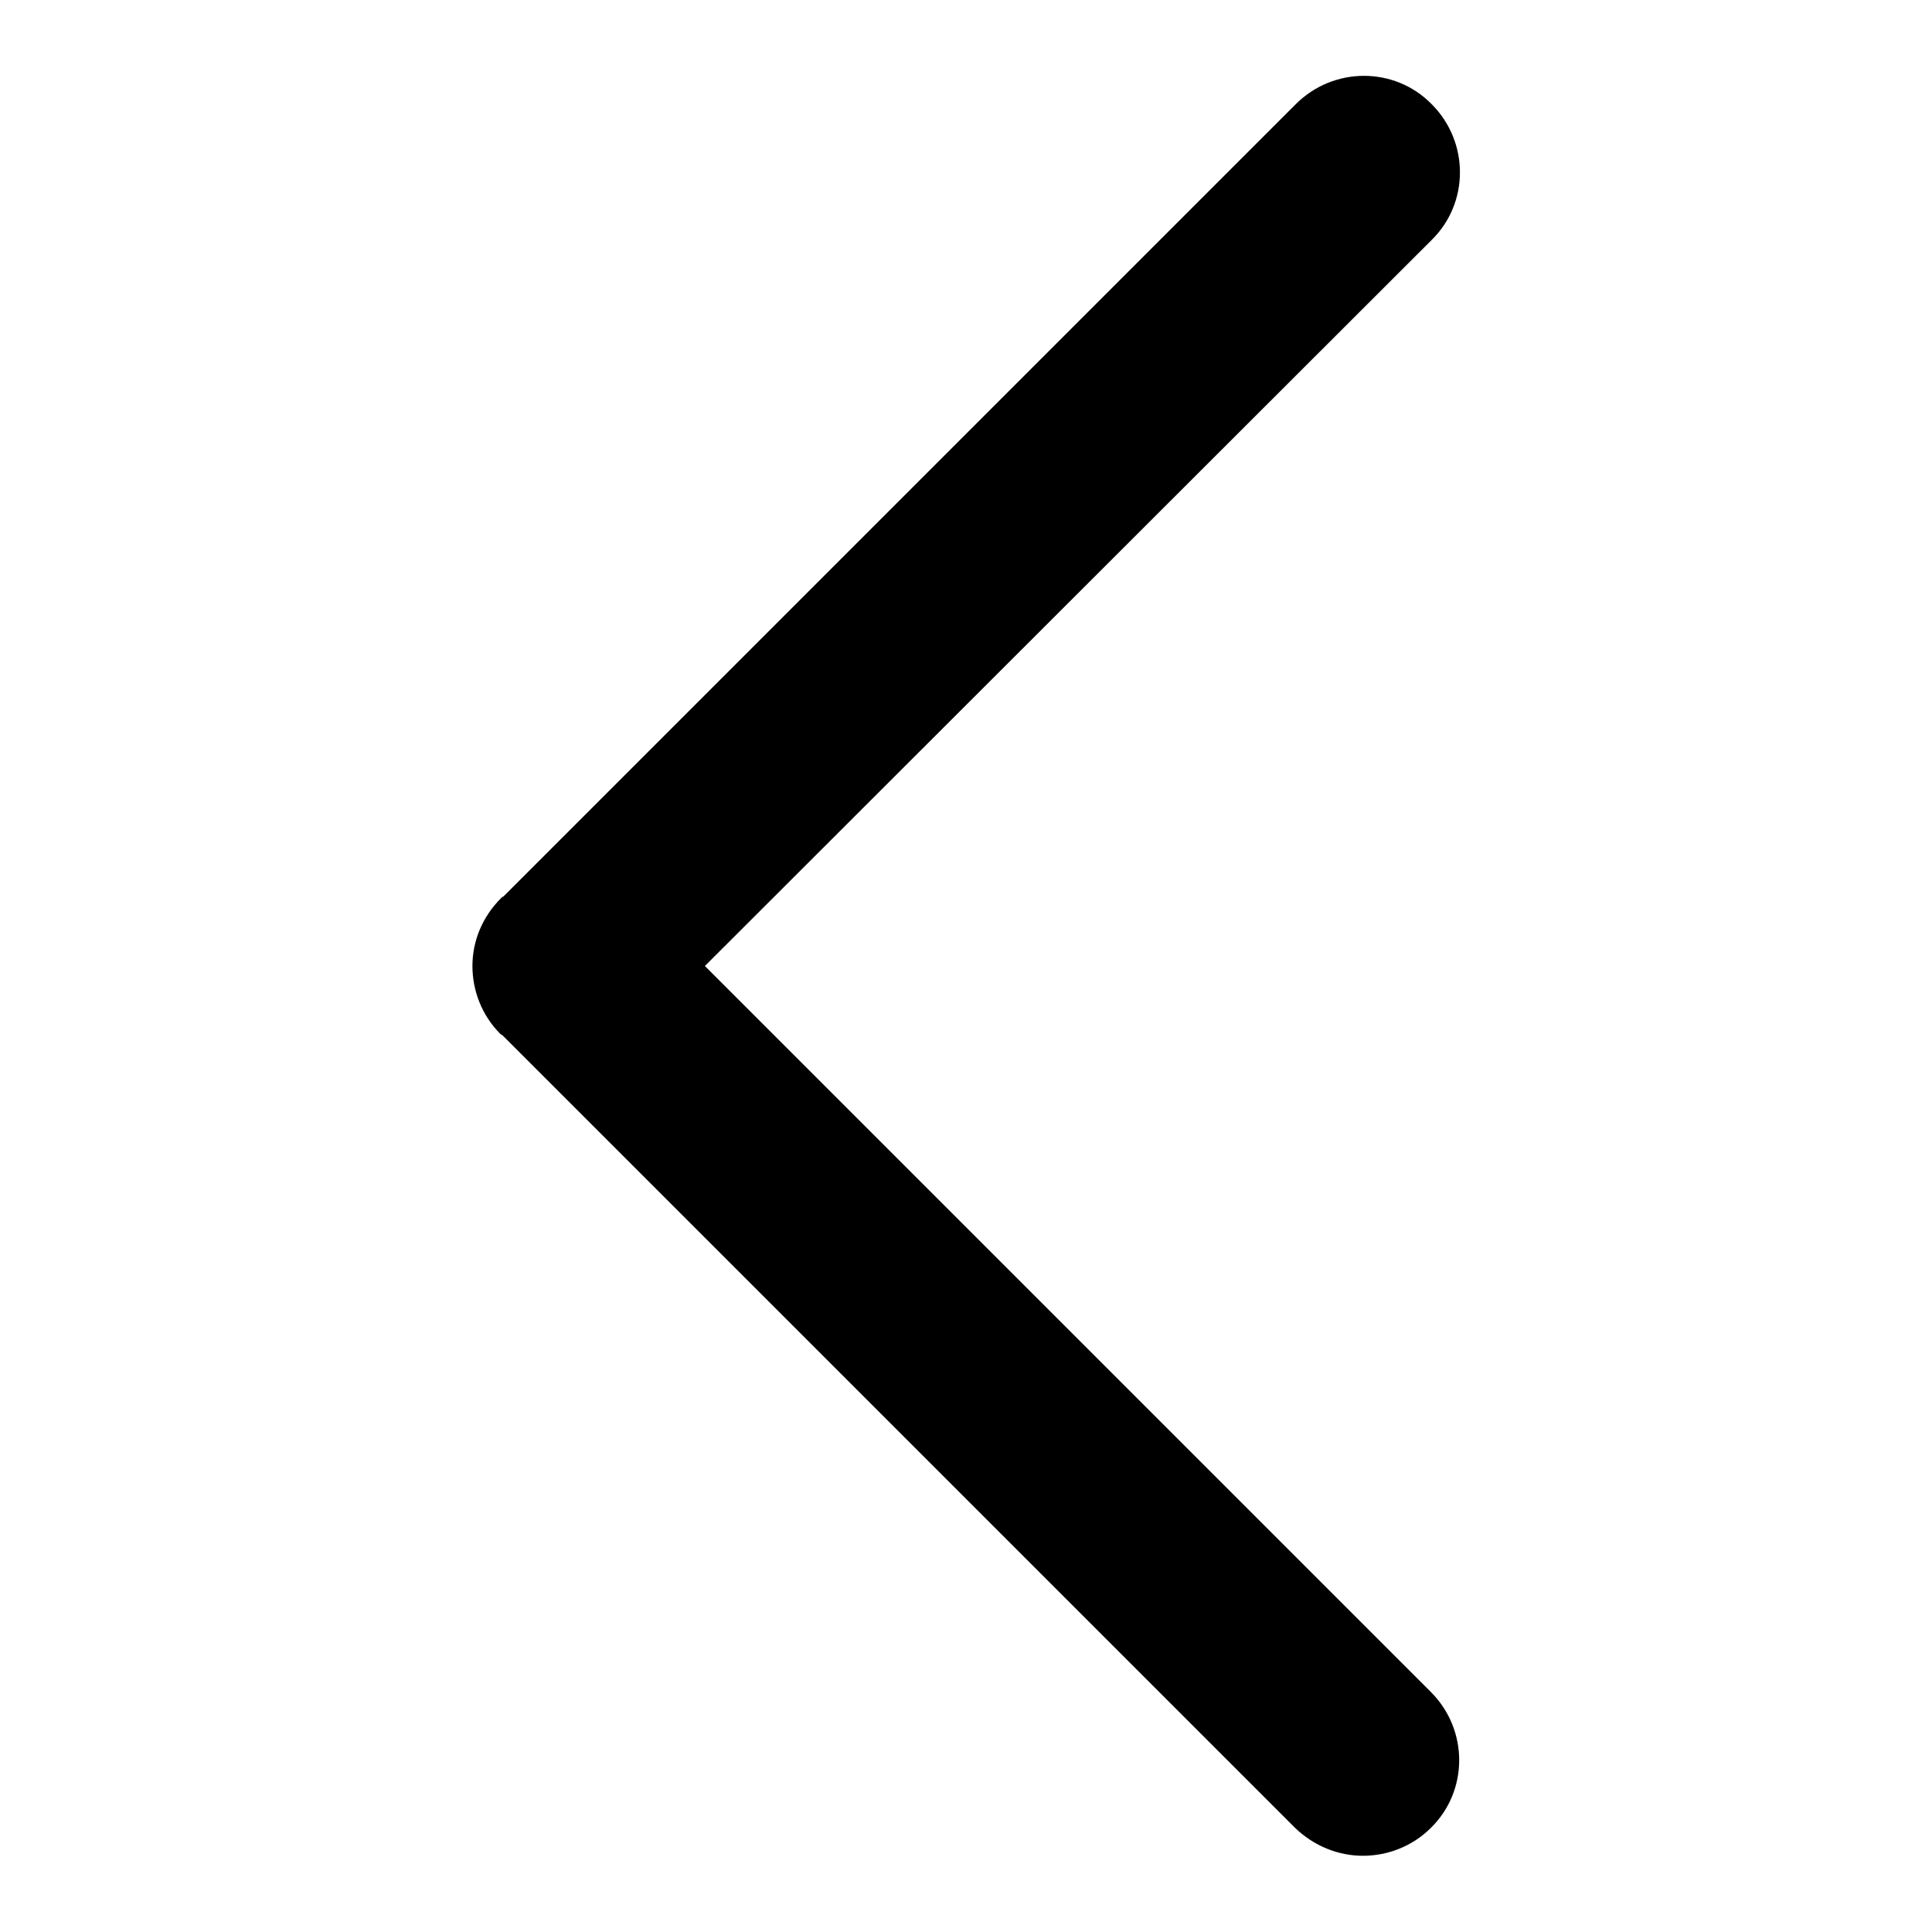
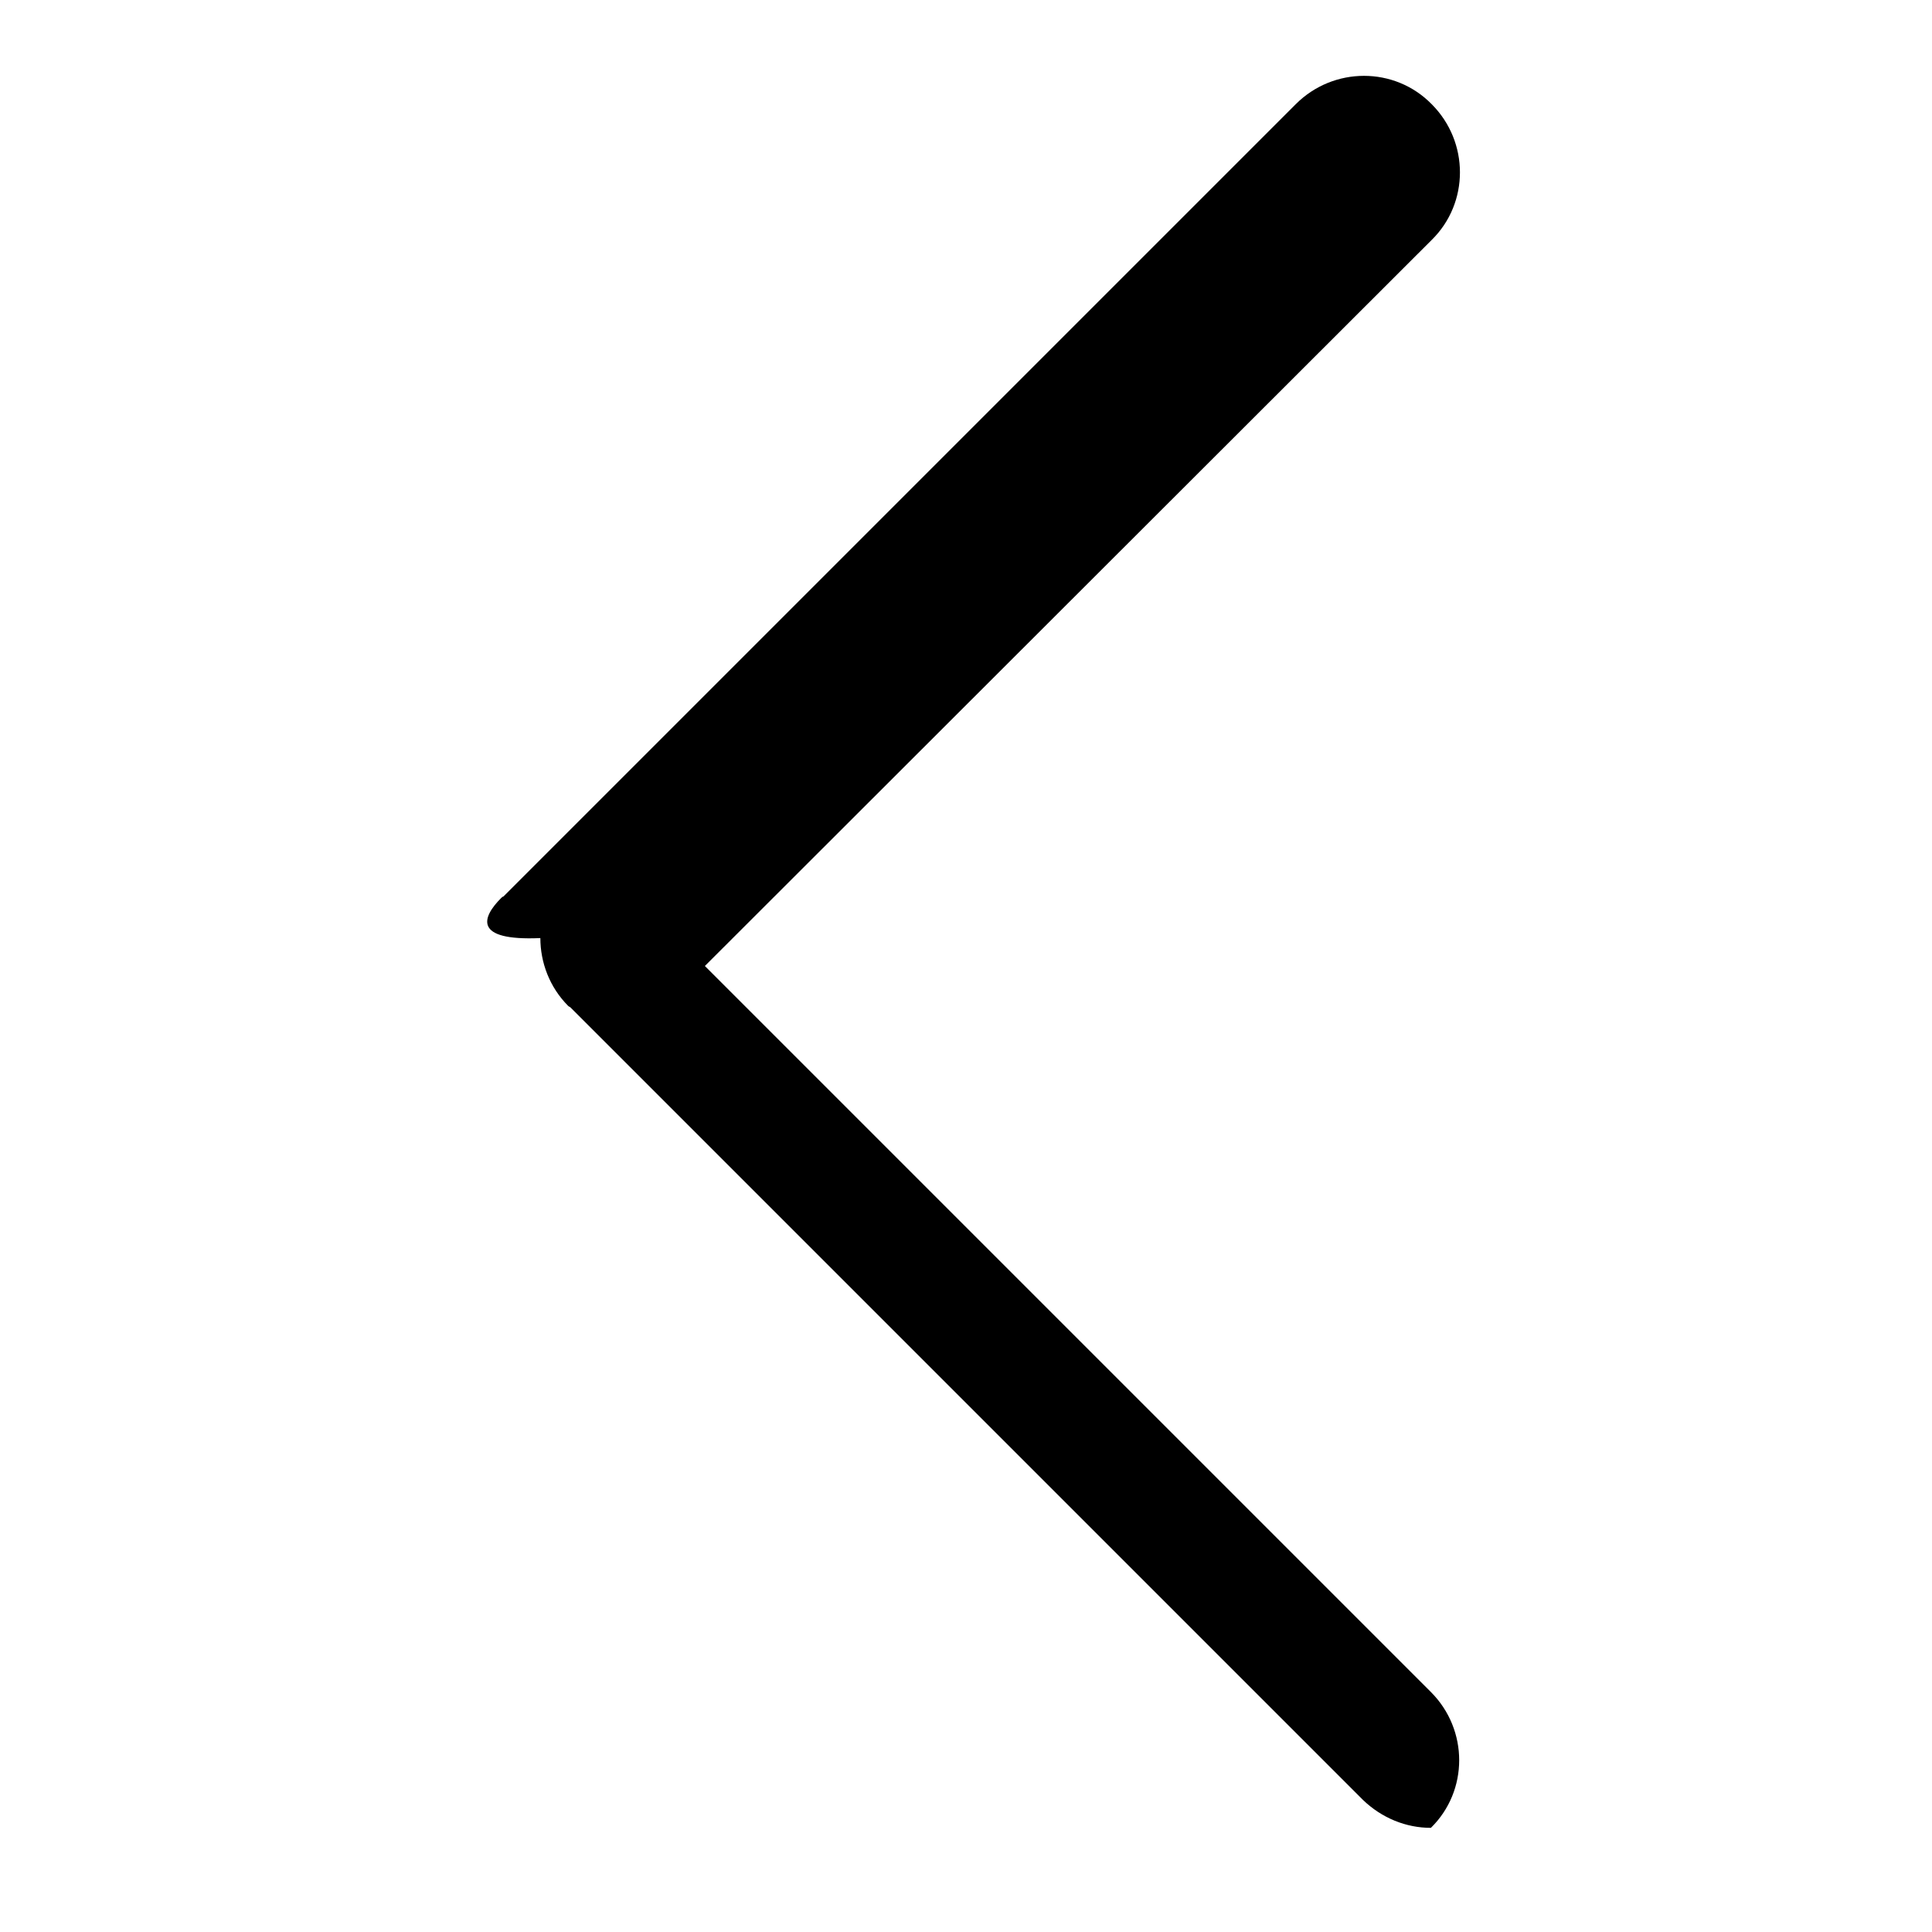
<svg xmlns="http://www.w3.org/2000/svg" version="1.1" x="0px" y="0px" viewBox="0 0 256 256" enable-background="new 0 0 256 256" xml:space="preserve">
  <g>
    <g>
-       <path fill="#000000" d="M66.4,119c0.1-0.1,0.2-0.2,0.3-0.2l105-105c5-5,13.1-5,18,0c5,5,5,13.1,0,18L93.4,128l96.2,96.2c5,5,5,13.1,0,18c-2.5,2.5-5.8,3.7-9,3.7c-3.3,0-6.5-1.3-9-3.7l-105-105c-0.1-0.1-0.2-0.1-0.3-0.2c-2.5-2.5-3.7-5.8-3.7-9C62.6,124.7,63.9,121.5,66.4,119z" />
+       <path fill="#000000" d="M66.4,119c0.1-0.1,0.2-0.2,0.3-0.2l105-105c5-5,13.1-5,18,0c5,5,5,13.1,0,18L93.4,128l96.2,96.2c5,5,5,13.1,0,18c-3.3,0-6.5-1.3-9-3.7l-105-105c-0.1-0.1-0.2-0.1-0.3-0.2c-2.5-2.5-3.7-5.8-3.7-9C62.6,124.7,63.9,121.5,66.4,119z" />
    </g>
  </g>
</svg>